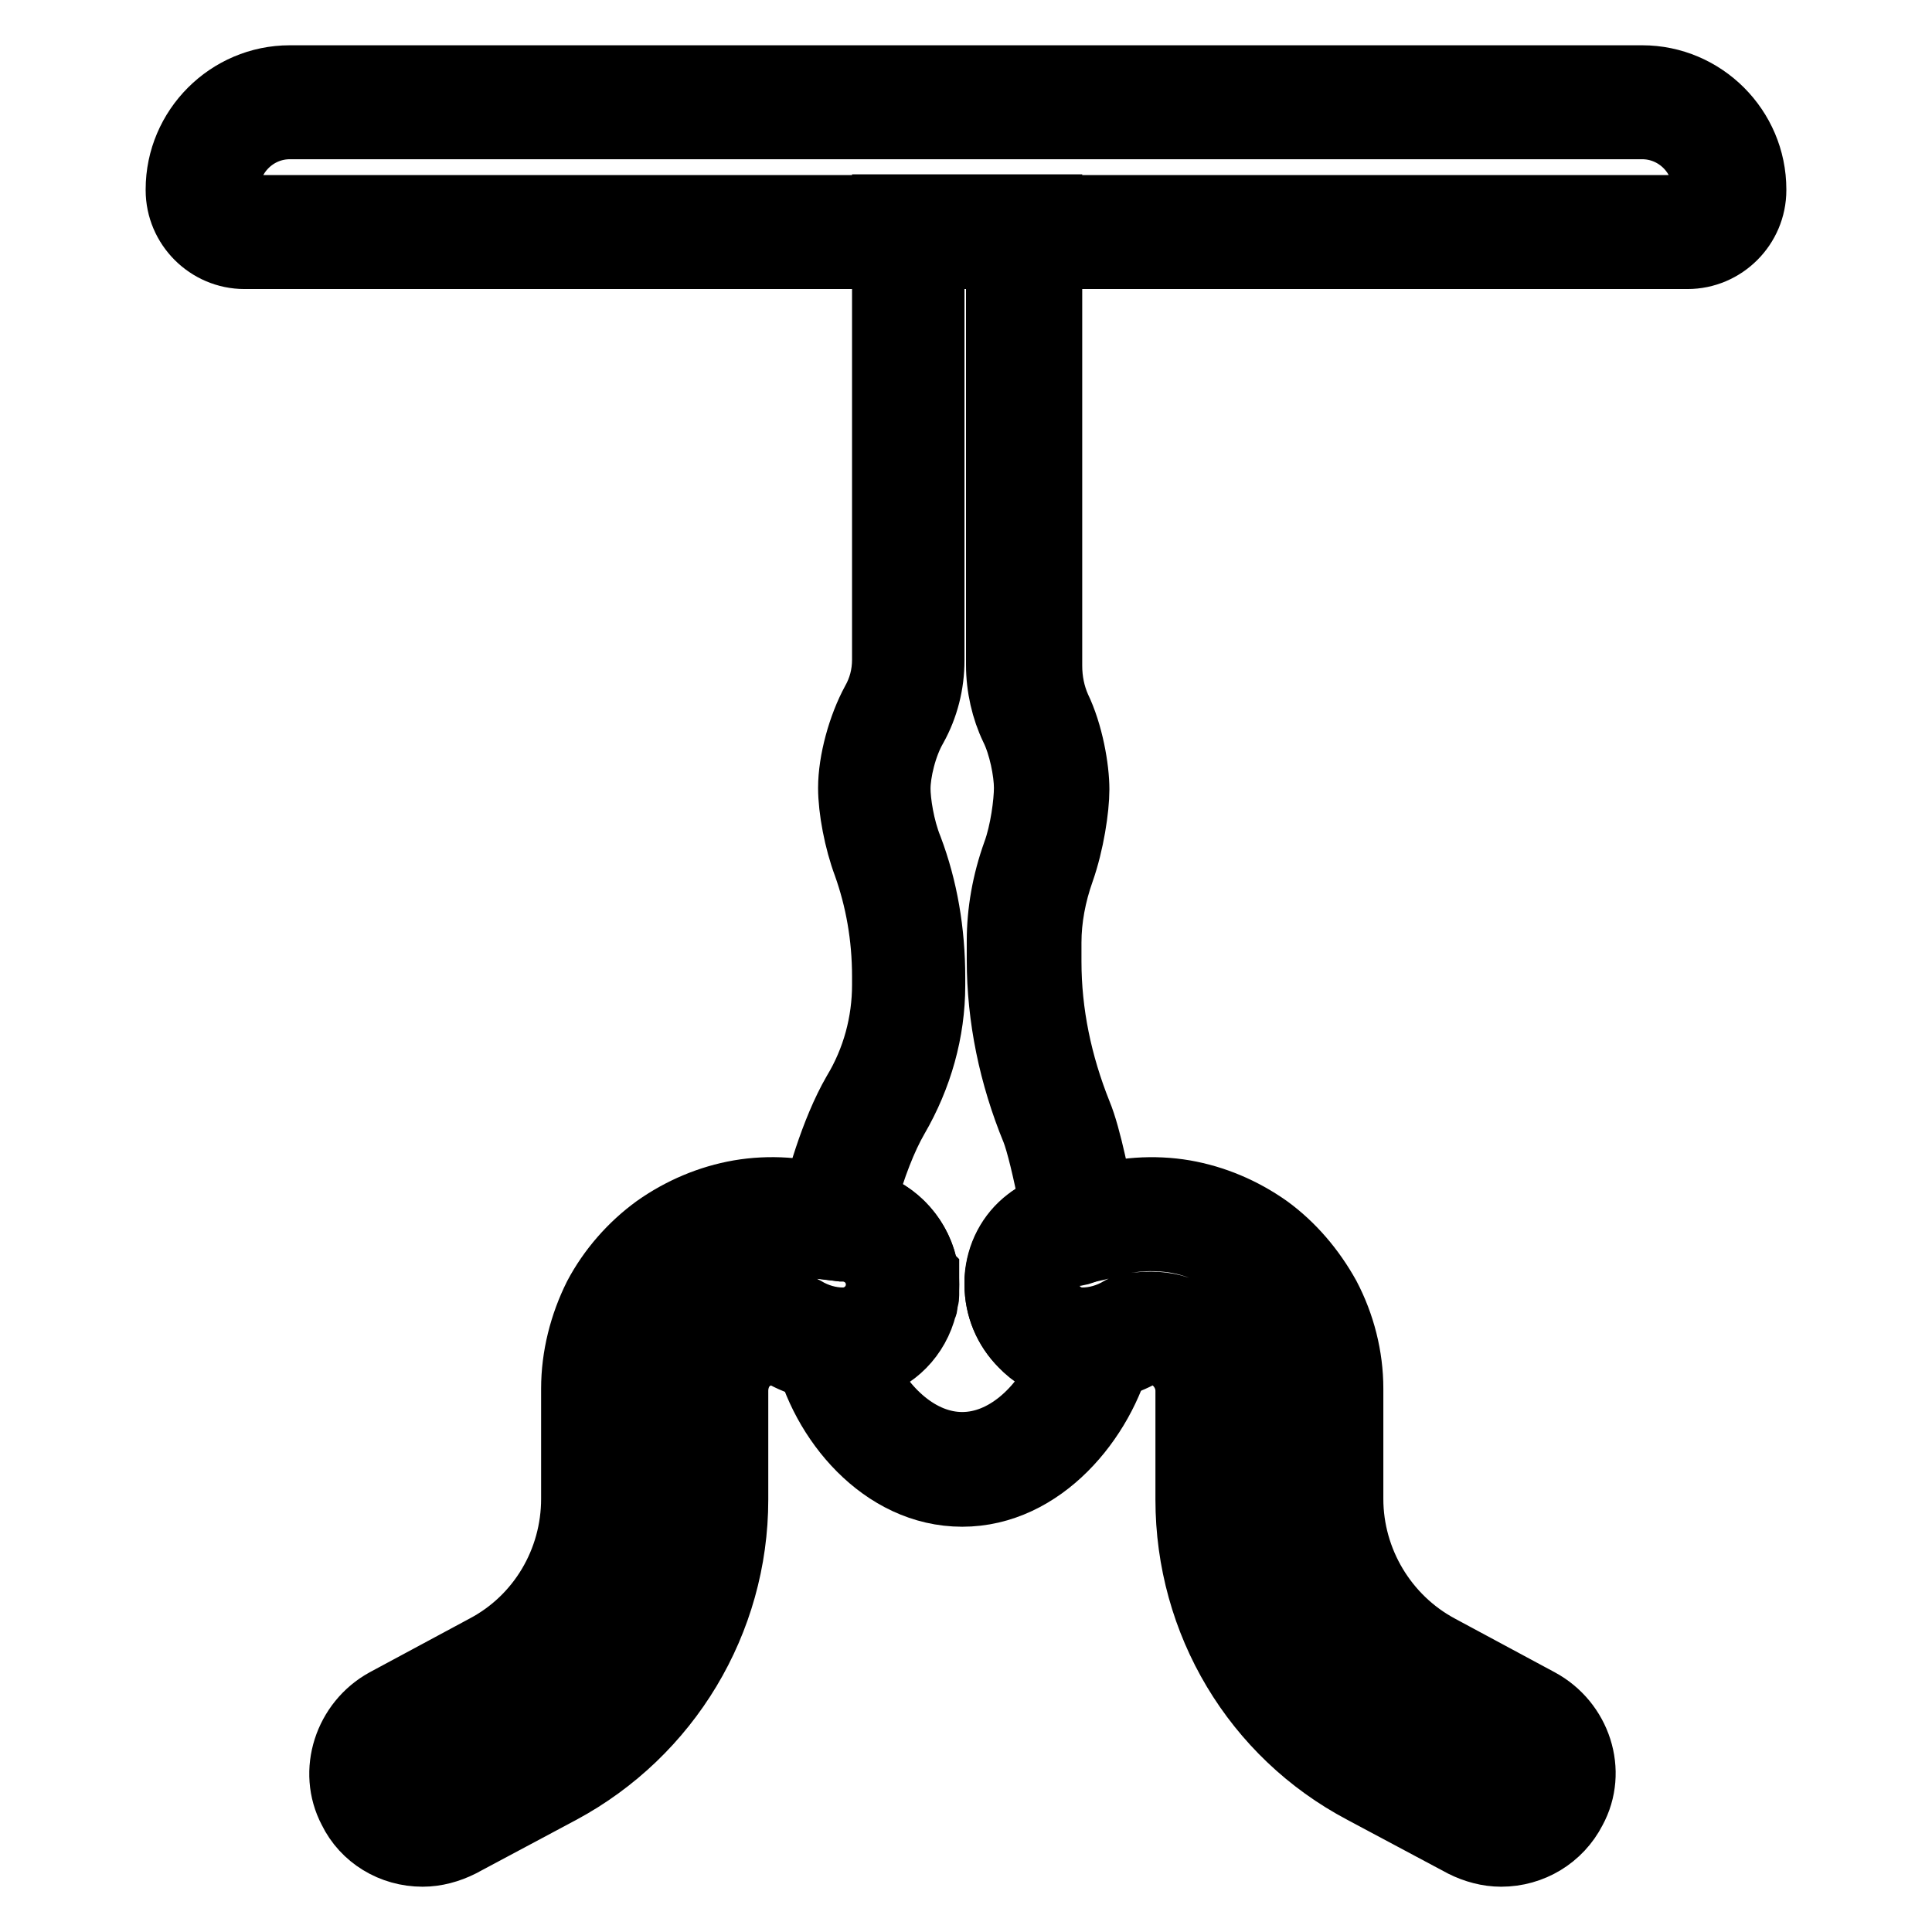
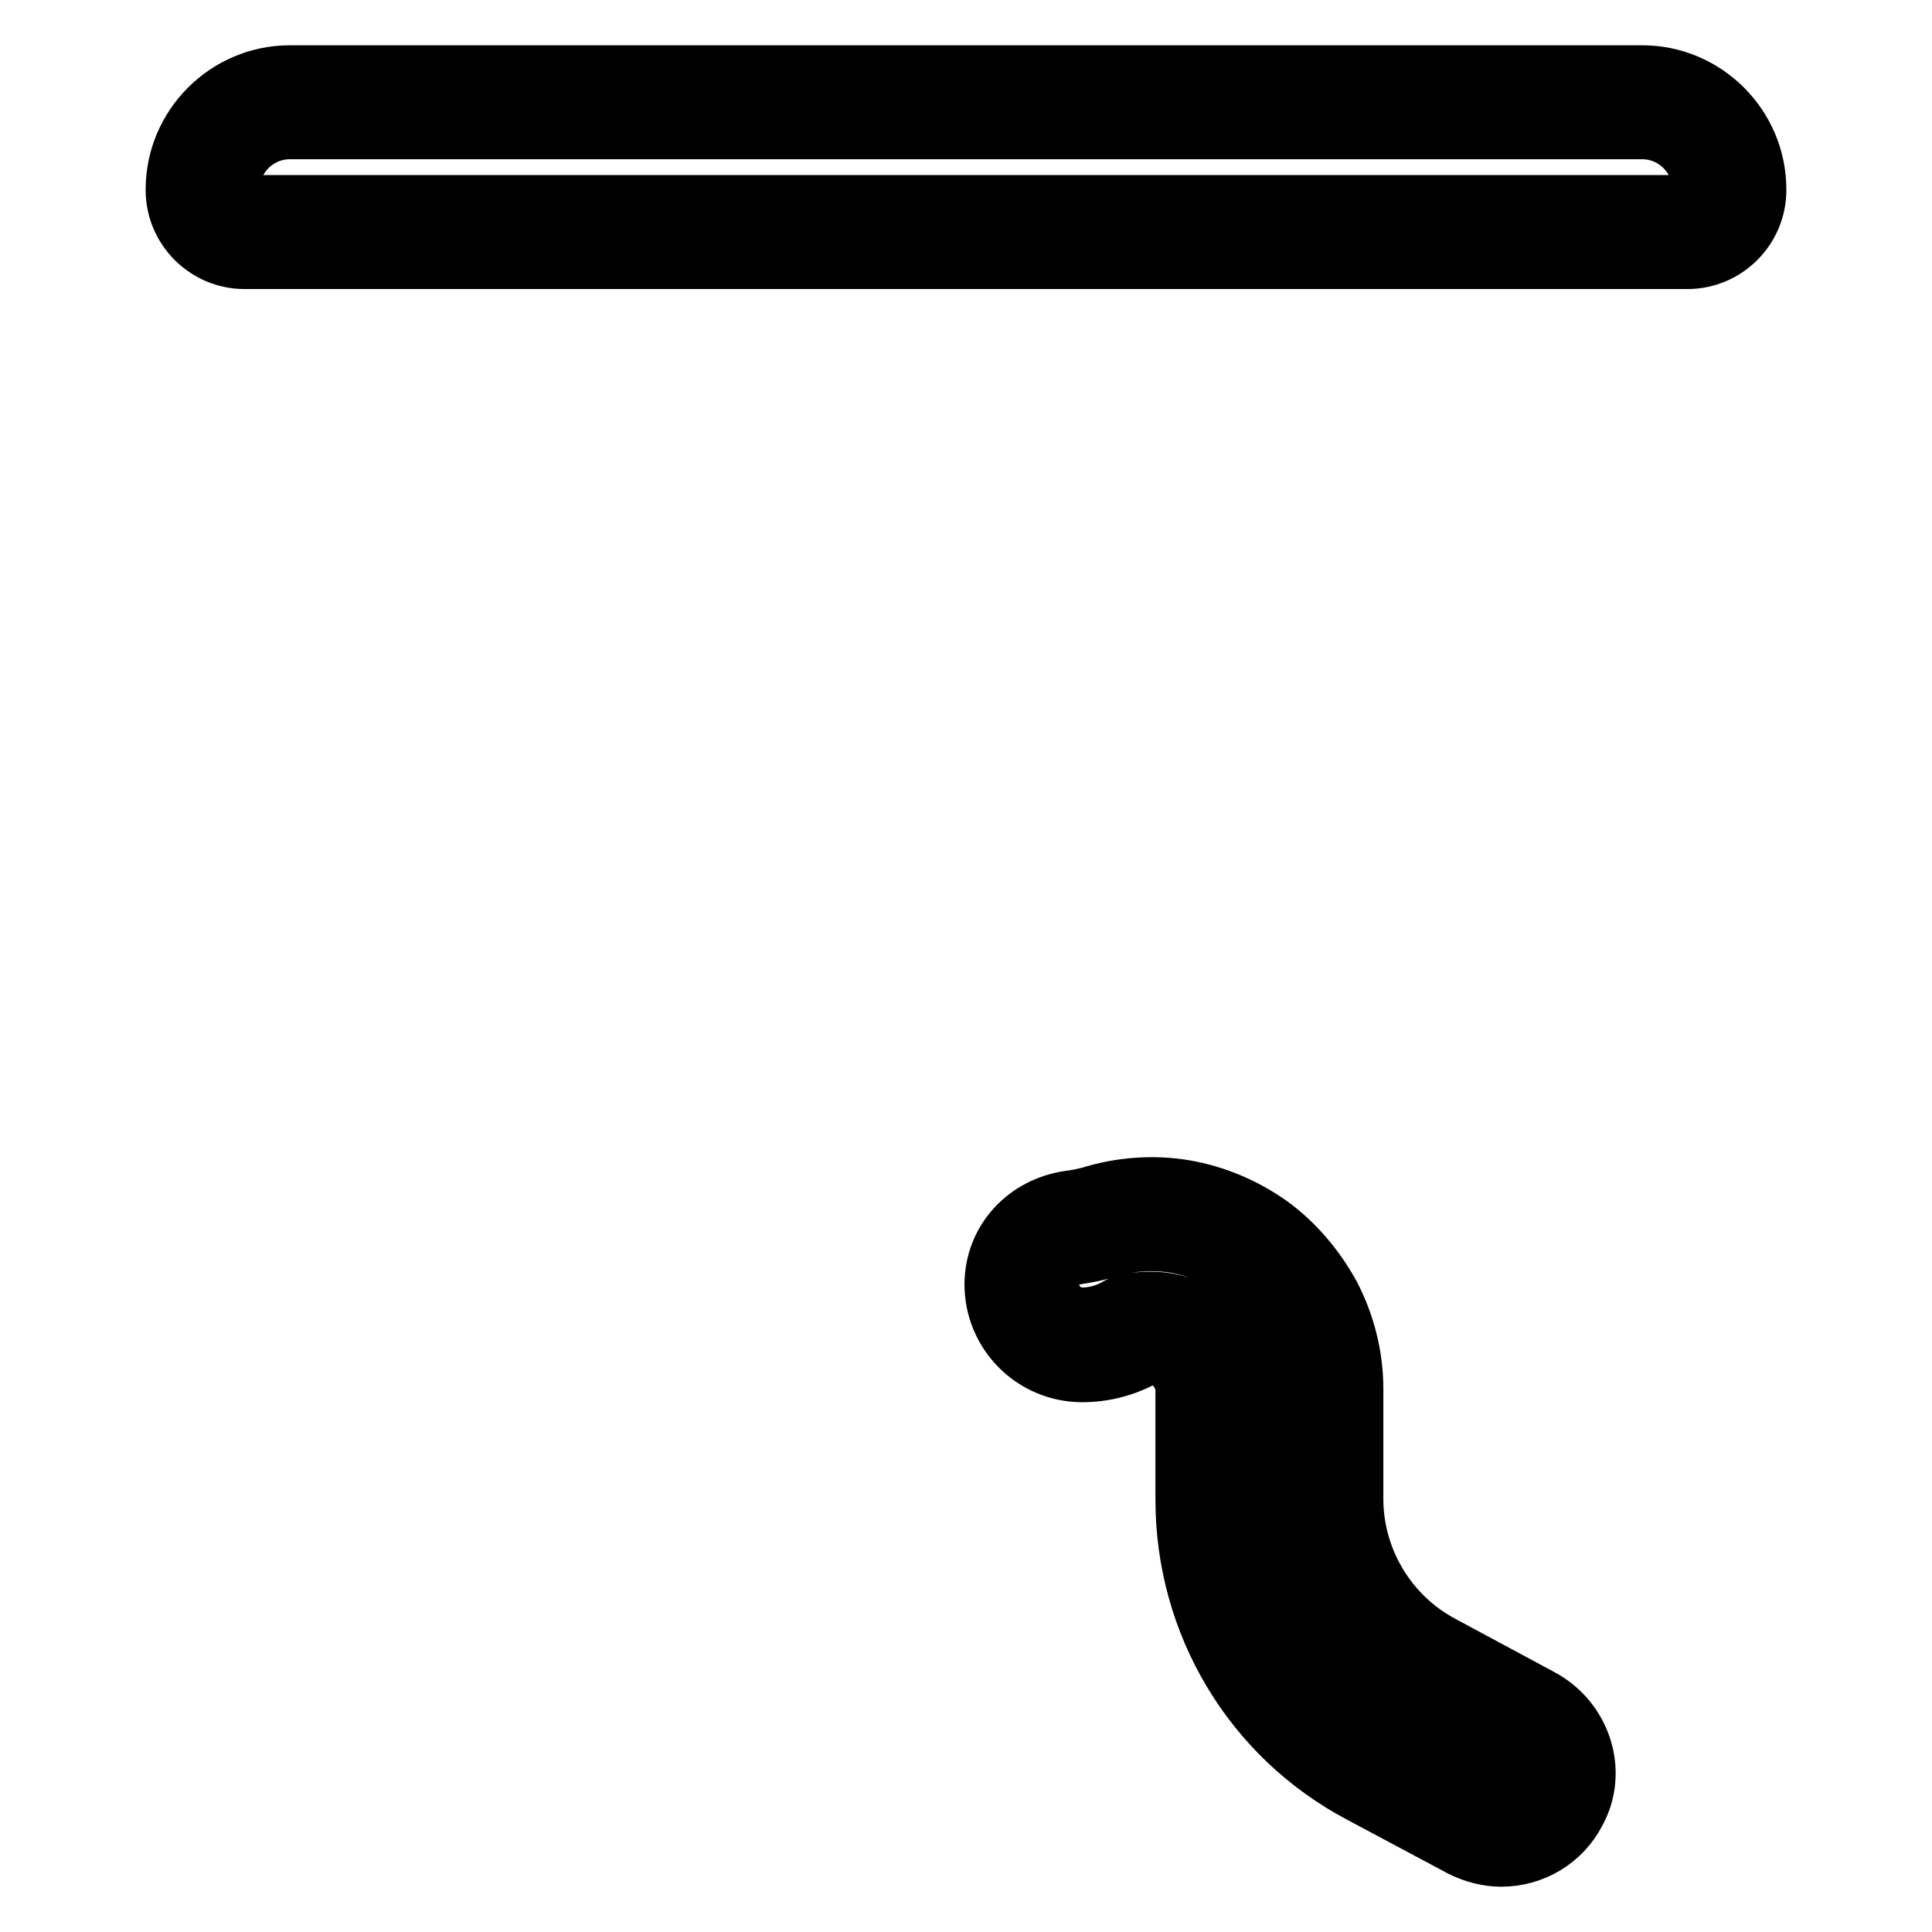
<svg xmlns="http://www.w3.org/2000/svg" version="1.1" x="0px" y="0px" viewBox="0 0 256 256" enable-background="new 0 0 256 256" xml:space="preserve">
  <g>
    <path stroke-width="8" fill-opacity="0" stroke="#000000" d="M217.6,17.1c4.4,0,8,3.6,8,8v0.1c0,1.1-0.9,2-2,2H32.4c-1.1,0-2-0.9-2-2v-0.1c0-4.4,3.6-8,8-8H217.6  M217.6,10H38.4c-8.3,0-15.1,6.8-15.1,15.1v0.1c0,5,4.1,9.1,9.1,9.1h191.2c5,0,9.1-4.1,9.1-9.1v-0.1C232.7,16.8,225.9,10,217.6,10 L217.6,10z M198.9,246c-1.8,0-3.6-0.5-5.2-1.3l-13.3-7.1c-14.4-7.6-23.3-22.5-23.3-38.9v-14.4c0-1.7-0.9-3.2-2.2-4.1 c-1-0.6-2.2-0.8-3.4-0.5c-2.5,1.4-5.3,2.1-8.1,2.1c-6.4,0-11.6-5.2-11.6-11.6c0-5.7,4.2-10.3,10-11.1c0.9-0.1,1.7-0.3,2.6-0.5 c4.1-1.3,8.5-1.6,12.6-0.9c4,0.7,7.8,2.3,11.2,4.7c3.3,2.4,6,5.6,8,9.2c2,3.8,3.1,8.1,3.1,12.4v14.6c0,8.1,4.5,15.6,11.6,19.4 l13.2,7.1c5.4,2.9,7.6,9.6,4.7,14.9C206.9,243.7,203.1,246,198.9,246L198.9,246z M152.5,172.5c2.1,0,4.1,0.5,6,1.6 c3.5,2.1,5.7,6,5.7,10.2v14.4c0,13.7,7.5,26.2,19.5,32.6l13.3,7.1c0.6,0.3,1.2,0.5,1.9,0.5c1.5,0,2.8-0.8,3.5-2.1 c1-1.9,0.2-4.3-1.8-5.4l-13.2-7.1c-9.5-5.1-15.4-14.9-15.4-25.7v-14.6c0-3.1-0.8-6.3-2.2-9.1c-1.4-2.6-3.4-5-5.8-6.7 c-2.5-1.7-5.3-3-8.2-3.5c-3.1-0.5-6.3-0.3-9.3,0.7l-0.1,0c-1.2,0.4-2.5,0.6-3.7,0.8c-2.2,0.3-3.7,1.9-3.7,4c0,2.4,2,4.4,4.4,4.4 c1.7,0,3.4-0.5,4.9-1.4l0.4-0.2l0.4-0.1C150.1,172.6,151.3,172.5,152.5,172.5z" />
-     <path stroke-width="8" fill-opacity="0" stroke="#000000" d="M127.5,198.3c-10.8,0-18.9-9.9-21-19.3l-1.2-5.1l5.1,0.7c0.5,0.1,1.1,0.1,1.6,0.1c1.9-0.1,3.5-1.4,4-3.3 l0-0.1c0-0.1,0-0.2,0.1-0.3c0-0.1,0-0.1,0-0.3v-0.1c0-0.1,0-0.3,0-0.4v-0.1c0-2.4-2-4.3-4.4-4.3h-0.2l-2.3-0.3l-0.6-0.5 c-0.4-0.3-0.7-0.5-0.9-0.9c-0.6-0.9-0.9-2-0.6-3.1c0.9-3.9,2.9-11.2,5.9-16.4c2.6-4.3,3.9-9.2,3.9-14.1v-1.1 c0-5.3-0.9-10.2-2.5-14.7c-1.2-3.2-2-7.4-2-10.3c0-3.6,1.3-8.3,3.1-11.6c0.9-1.6,1.4-3.4,1.4-5.4V27.1h22.5v61.1 c0,2,0.4,3.8,1.1,5.4c1.7,3.5,2.5,8.2,2.5,11c0,2.6-0.7,7.2-2,10.9c-1.1,3.1-1.7,6.3-1.7,9.4v2.5c0,6.8,1.4,13.5,4,20 c1.3,3.1,2.6,9.8,3.3,13.6c0.2,1.2-0.1,2.5-0.8,3.5c-0.7,1-1.9,1.7-3.1,1.9c-0.9,0.1-1.6,0.4-2.2,0.9l-0.1,0.1 c-0.9,0.6-1.3,1.5-1.4,2.6v0.4c0,1.2,0.5,2.3,1.3,3.1c0.8,0.9,2,1.3,3.1,1.3v3.1v-3.1c0.5,0,0.9,0,1.3-0.1l5.1-0.6l-1.1,5 C146.4,188.3,138.3,198.3,127.5,198.3z M114.8,181.4c2.5,5.2,7.2,9.7,12.7,9.7c5.5,0,10.2-4.5,12.7-9.7c-1.9-0.5-3.6-1.5-5-3 c-2.2-2.2-3.4-5.1-3.4-8.2v-0.1v-0.3c0-0.1,0-0.3,0-0.4c0.2-3.2,1.7-6.1,4.2-8c0.9-0.7,2-1.3,3.1-1.7c-0.9-4.6-1.8-8.3-2.4-9.8 c-3-7.3-4.6-15-4.6-22.7v-2.5c0-3.9,0.7-7.9,2.1-11.8c1-2.7,1.5-6.6,1.5-8.5c0-2.1-0.7-5.6-1.8-7.8c-1.2-2.5-1.9-5.5-1.9-8.5v-54 h-8.2v53.4c0,3.2-0.8,6.3-2.3,9c-1.4,2.4-2.2,5.9-2.2,8c0,1.7,0.5,5.1,1.6,7.8c2,5.3,3,11.1,3,17.2v1.1c0,6.1-1.7,12.2-4.9,17.7 c-1.5,2.6-3,6.4-4.2,10.8c4.2,1.2,7.5,4.9,8.2,9.3l0.1,0.1v1.9c0,0.3,0,0.5,0,0.8c0,0.1,0,0.3,0,0.4c0,0.2,0,0.4-0.1,0.6 s-0.1,0.5-0.1,0.7c0,0.1,0,0.2-0.1,0.3C121.8,177.3,118.7,180.4,114.8,181.4z M116.1,170.1C116.1,170.1,116.1,170.1,116.1,170.1z" />
-     <path stroke-width="8" fill-opacity="0" stroke="#000000" d="M56,246c-4.2,0-8-2.3-9.8-6c-2.8-5.3-0.6-12,4.7-14.9l13.2-7.1c7.2-3.8,11.6-11.3,11.6-19.4v-14.6 c0-4.3,1.1-8.6,3-12.4c1.9-3.6,4.7-6.8,8-9.2c3.4-2.4,7.2-4,11.2-4.7c4.1-0.7,8.3-0.4,12.3,0.8l1.6,0.2c6.3,0.1,11.3,5.2,11.3,11.5 c0,6.4-5.2,11.6-11.6,11.6c-2.9,0-5.7-0.7-8.1-2.1c-1.2-0.3-2.4-0.1-3.4,0.5c-1.4,0.8-2.2,2.4-2.2,4.1v14.4 c0,16.3-9,31.2-23.3,38.9l-13.3,7.1C59.6,245.5,57.8,246,56,246z M102.3,164.5c-1.1,0-2.1,0.1-3.2,0.2c-2.9,0.5-5.7,1.7-8.2,3.5 c-2.4,1.7-4.4,4.1-5.8,6.7c-1.5,2.8-2.2,5.9-2.2,9.1v14.6c0,10.8-5.9,20.6-15.4,25.7l-13.2,7.1c-2,1.1-2.8,3.5-1.8,5.3 c0.7,1.3,2,2.1,3.5,2.1c0.6,0,1.3-0.2,1.9-0.5l13.3-7.1c12.1-6.4,19.5-18.9,19.5-32.6v-14.4c0-4.2,2.2-8.1,5.7-10.2 c2.9-1.7,6.4-2.1,9.6-1.1l0.4,0.1l0.4,0.2c1.5,0.9,3.2,1.4,4.9,1.4c2.4,0,4.4-2,4.4-4.4s-2-4.4-4.4-4.4h-0.2l-2.6-0.3l-0.4-0.1 C106.5,164.9,104.4,164.5,102.3,164.5L102.3,164.5z" />
  </g>
</svg>